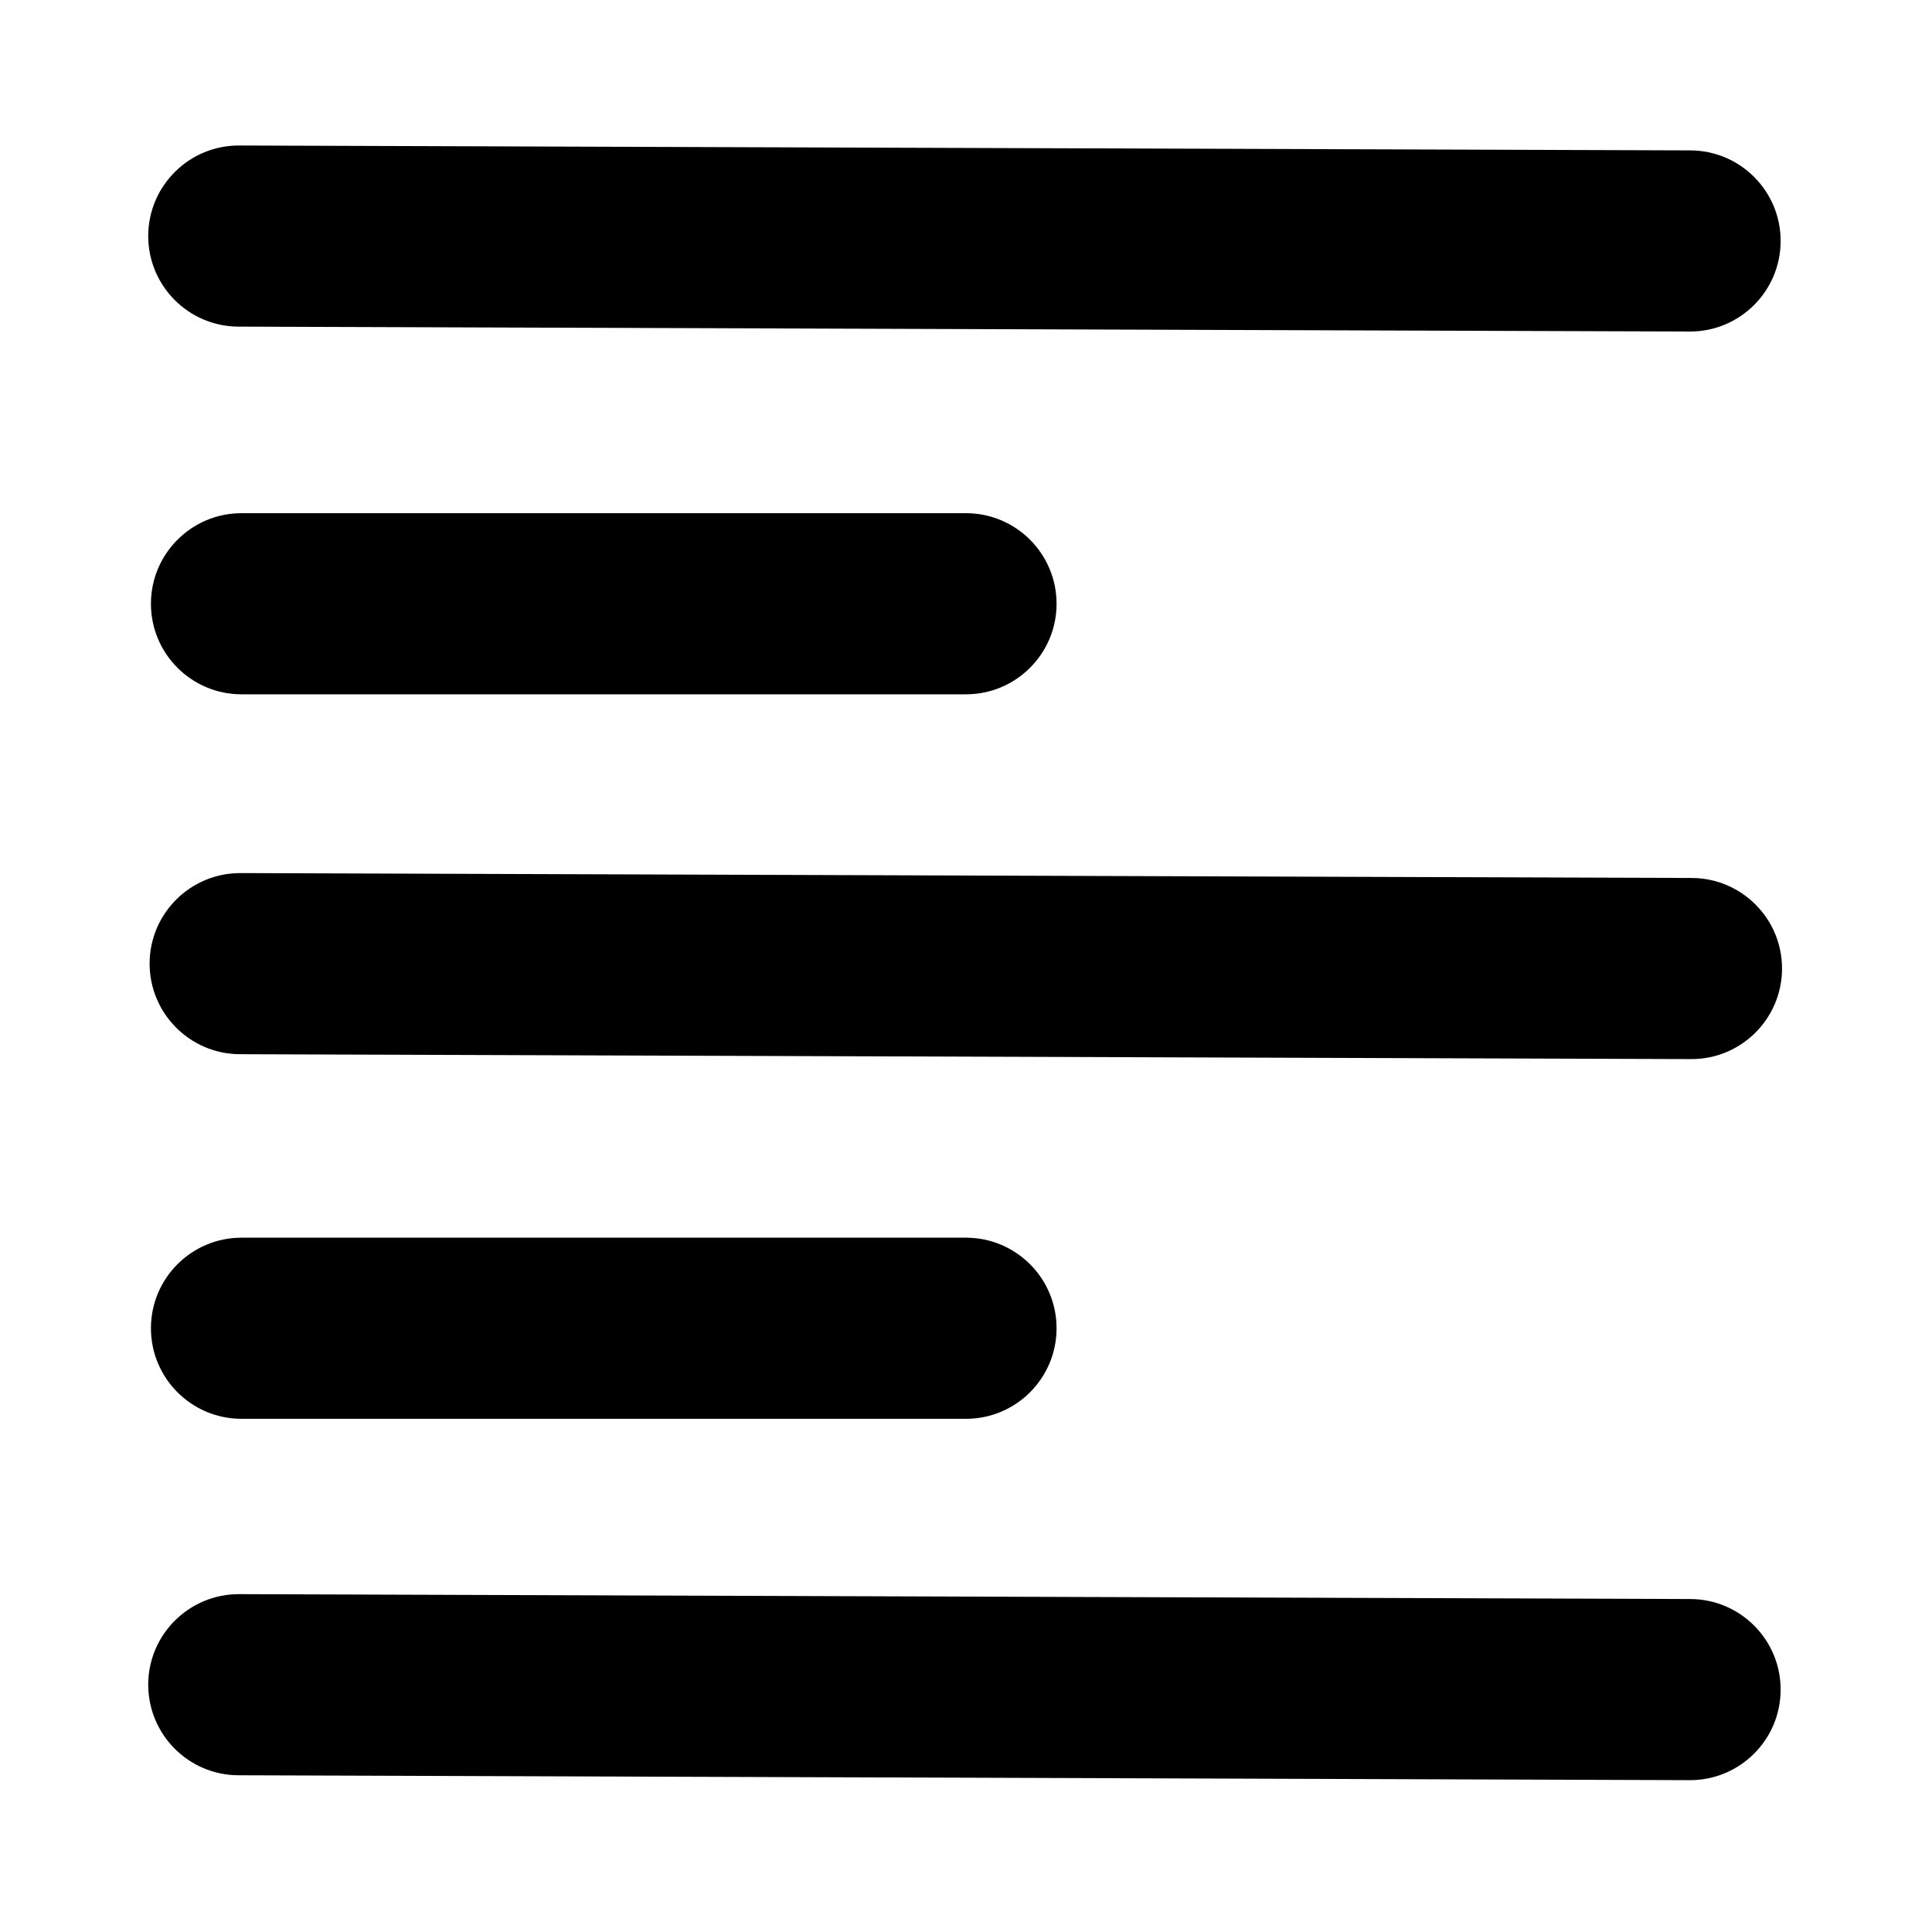
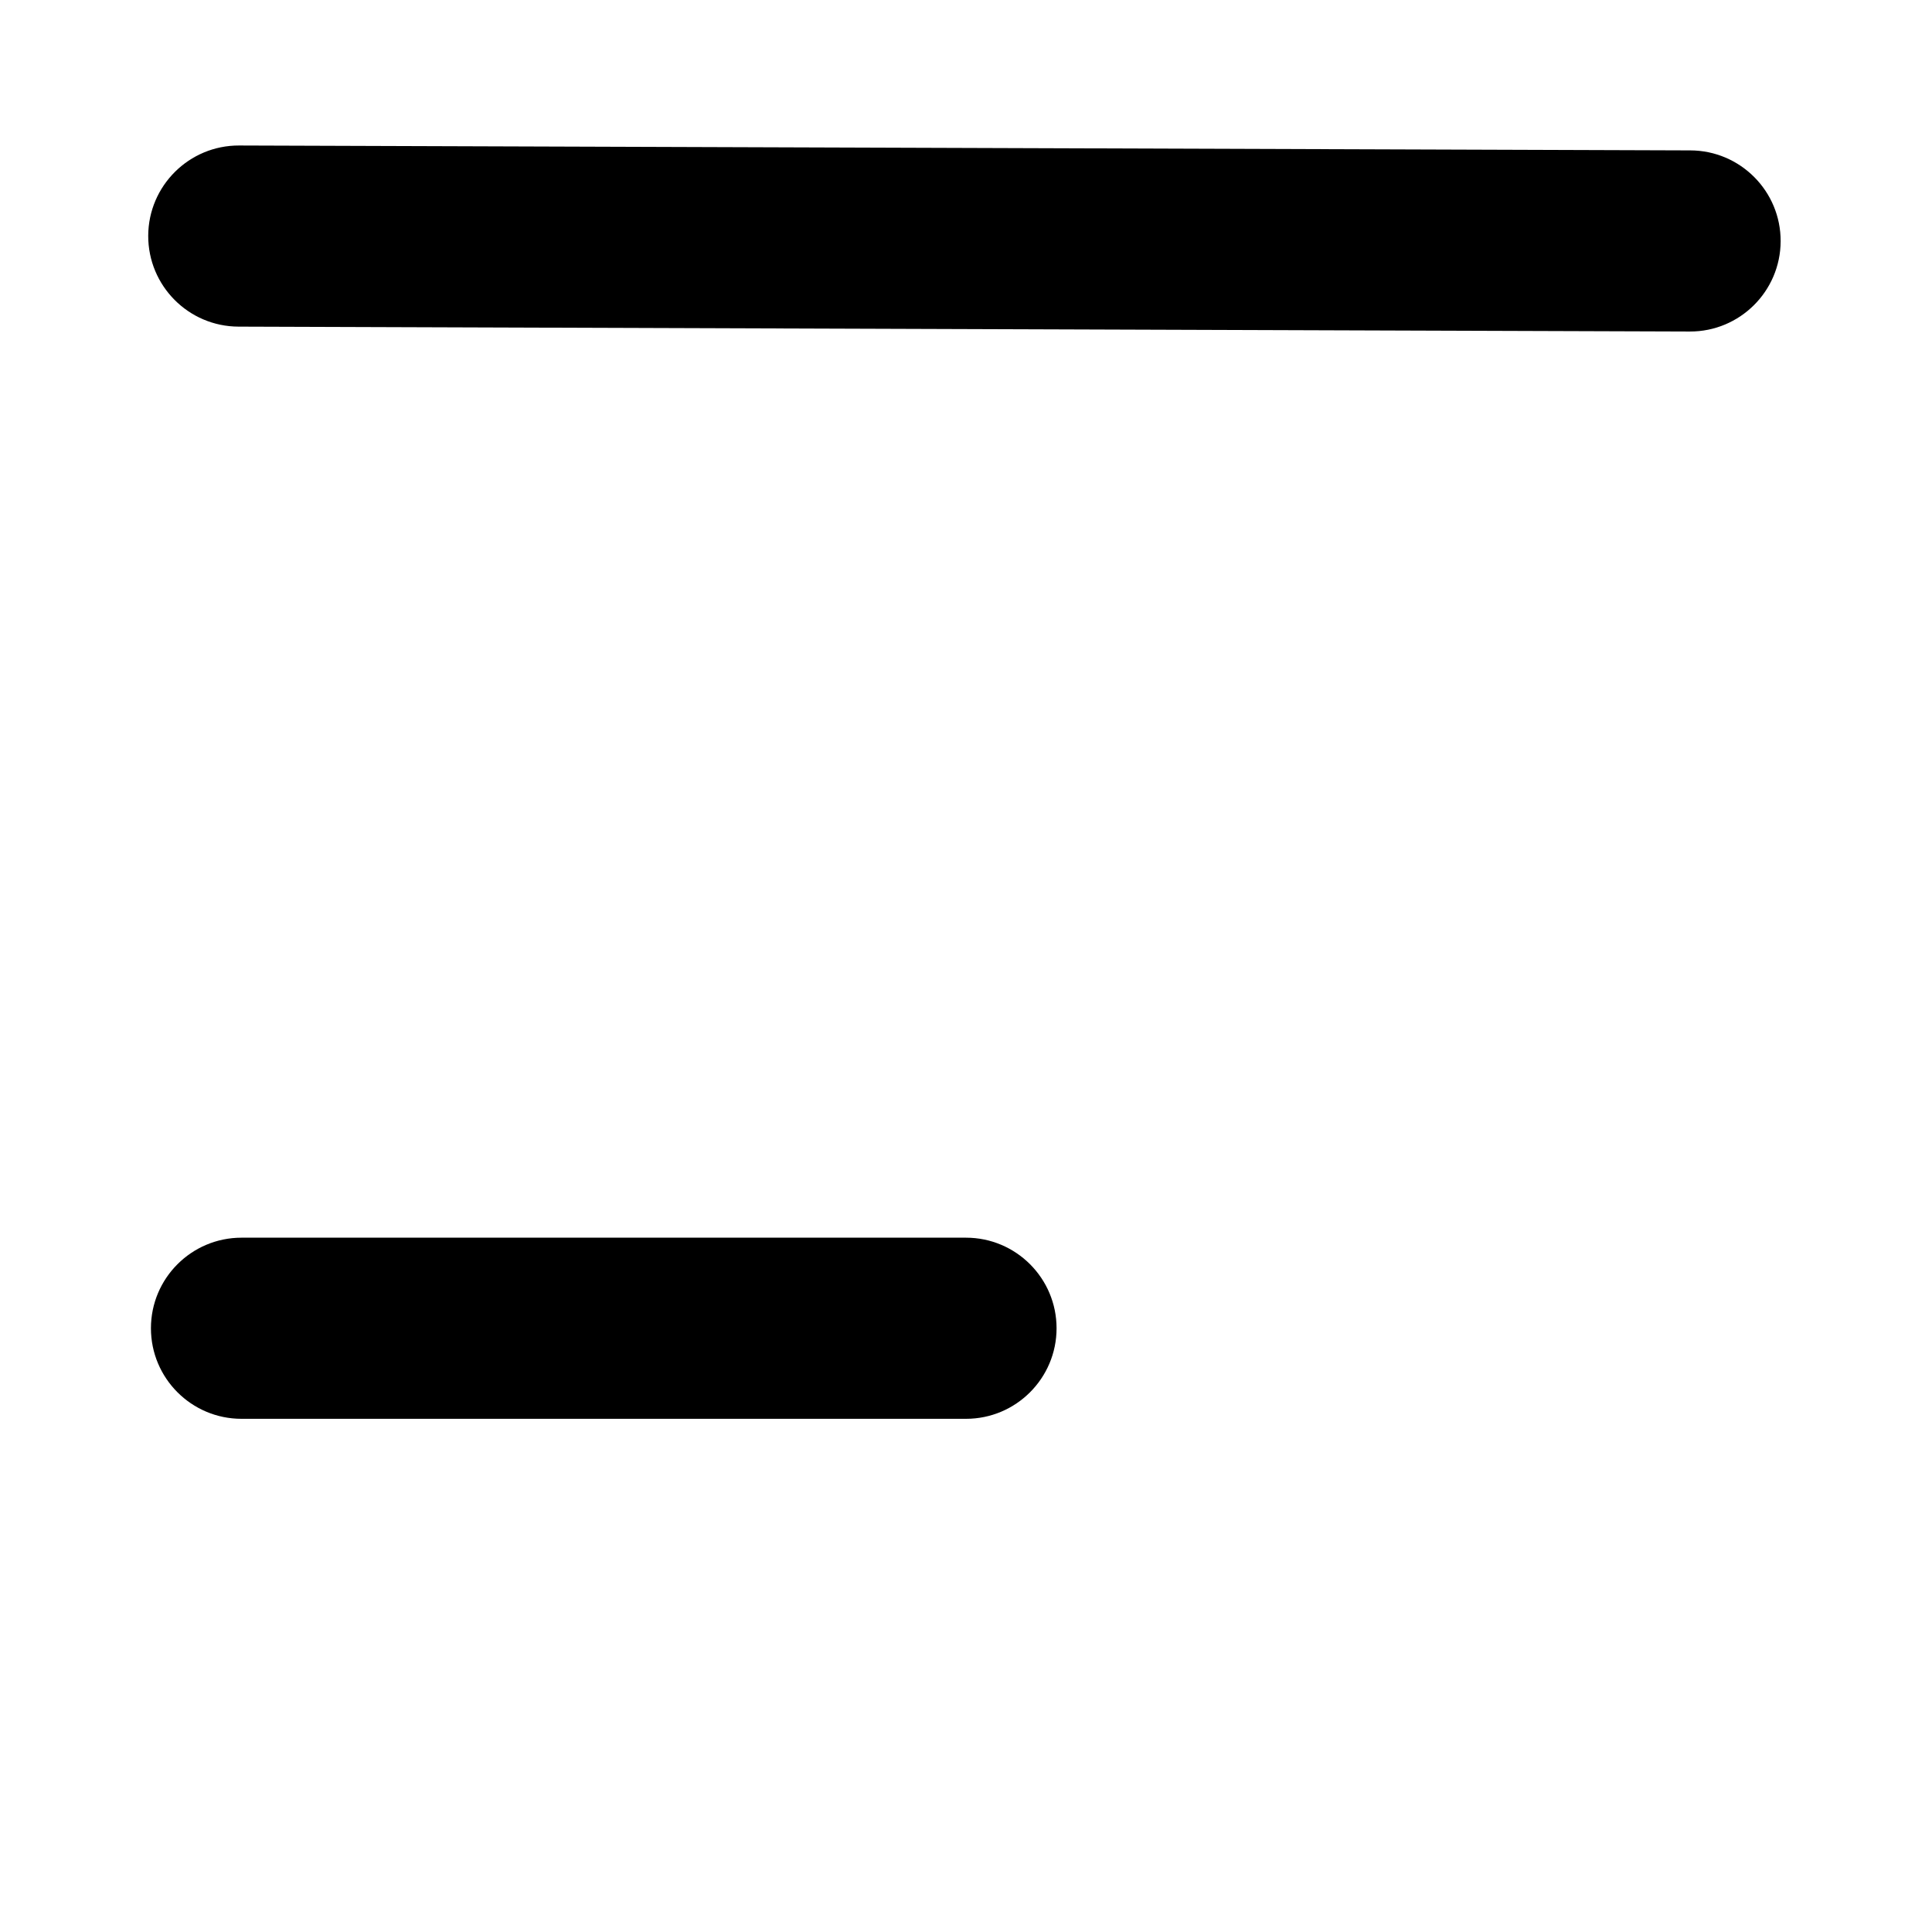
<svg xmlns="http://www.w3.org/2000/svg" fill="#000000" width="800px" height="800px" viewBox="0 0 32 32" style="fill-rule:evenodd;clip-rule:evenodd;stroke-linejoin:round;stroke-miterlimit:2;" version="1.1" xml:space="preserve">
  <path d="M3.95,5.41l24.038,0.081c0.828,0.003 1.502,-0.667 1.505,-1.495c0.003,-0.828 -0.667,-1.502 -1.495,-1.505l-24.038,-0.081c-0.827,-0.003 -1.502,0.667 -1.505,1.495c-0.002,0.828 0.667,1.502 1.495,1.505Z" />
-   <path d="M3.95,29.404l24.038,0.081c0.828,0.003 1.502,-0.667 1.505,-1.495c0.003,-0.828 -0.667,-1.502 -1.495,-1.505l-24.038,-0.081c-0.827,-0.002 -1.502,0.667 -1.505,1.495c-0.002,0.828 0.667,1.503 1.495,1.505Z" />
-   <path d="M3.973,17.461l24.038,0.081c0.828,0.003 1.502,-0.667 1.505,-1.495c0.003,-0.828 -0.667,-1.502 -1.495,-1.505l-24.037,-0.081c-0.828,-0.003 -1.503,0.667 -1.506,1.495c-0.002,0.828 0.668,1.502 1.495,1.505Z" />
  <path d="M4,23.5l12,0c0.828,0 1.5,-0.672 1.5,-1.5c0,-0.828 -0.672,-1.5 -1.5,-1.5l-12,0c-0.828,0 -1.5,0.672 -1.5,1.5c0,0.828 0.672,1.5 1.5,1.5Z" />
-   <path d="M4,11.5l12,0c0.828,0 1.5,-0.672 1.5,-1.5c0,-0.828 -0.672,-1.5 -1.5,-1.5l-12,0c-0.828,0 -1.5,0.672 -1.5,1.5c0,0.828 0.672,1.5 1.5,1.5Z" />
  <g id="Icon" />
</svg>